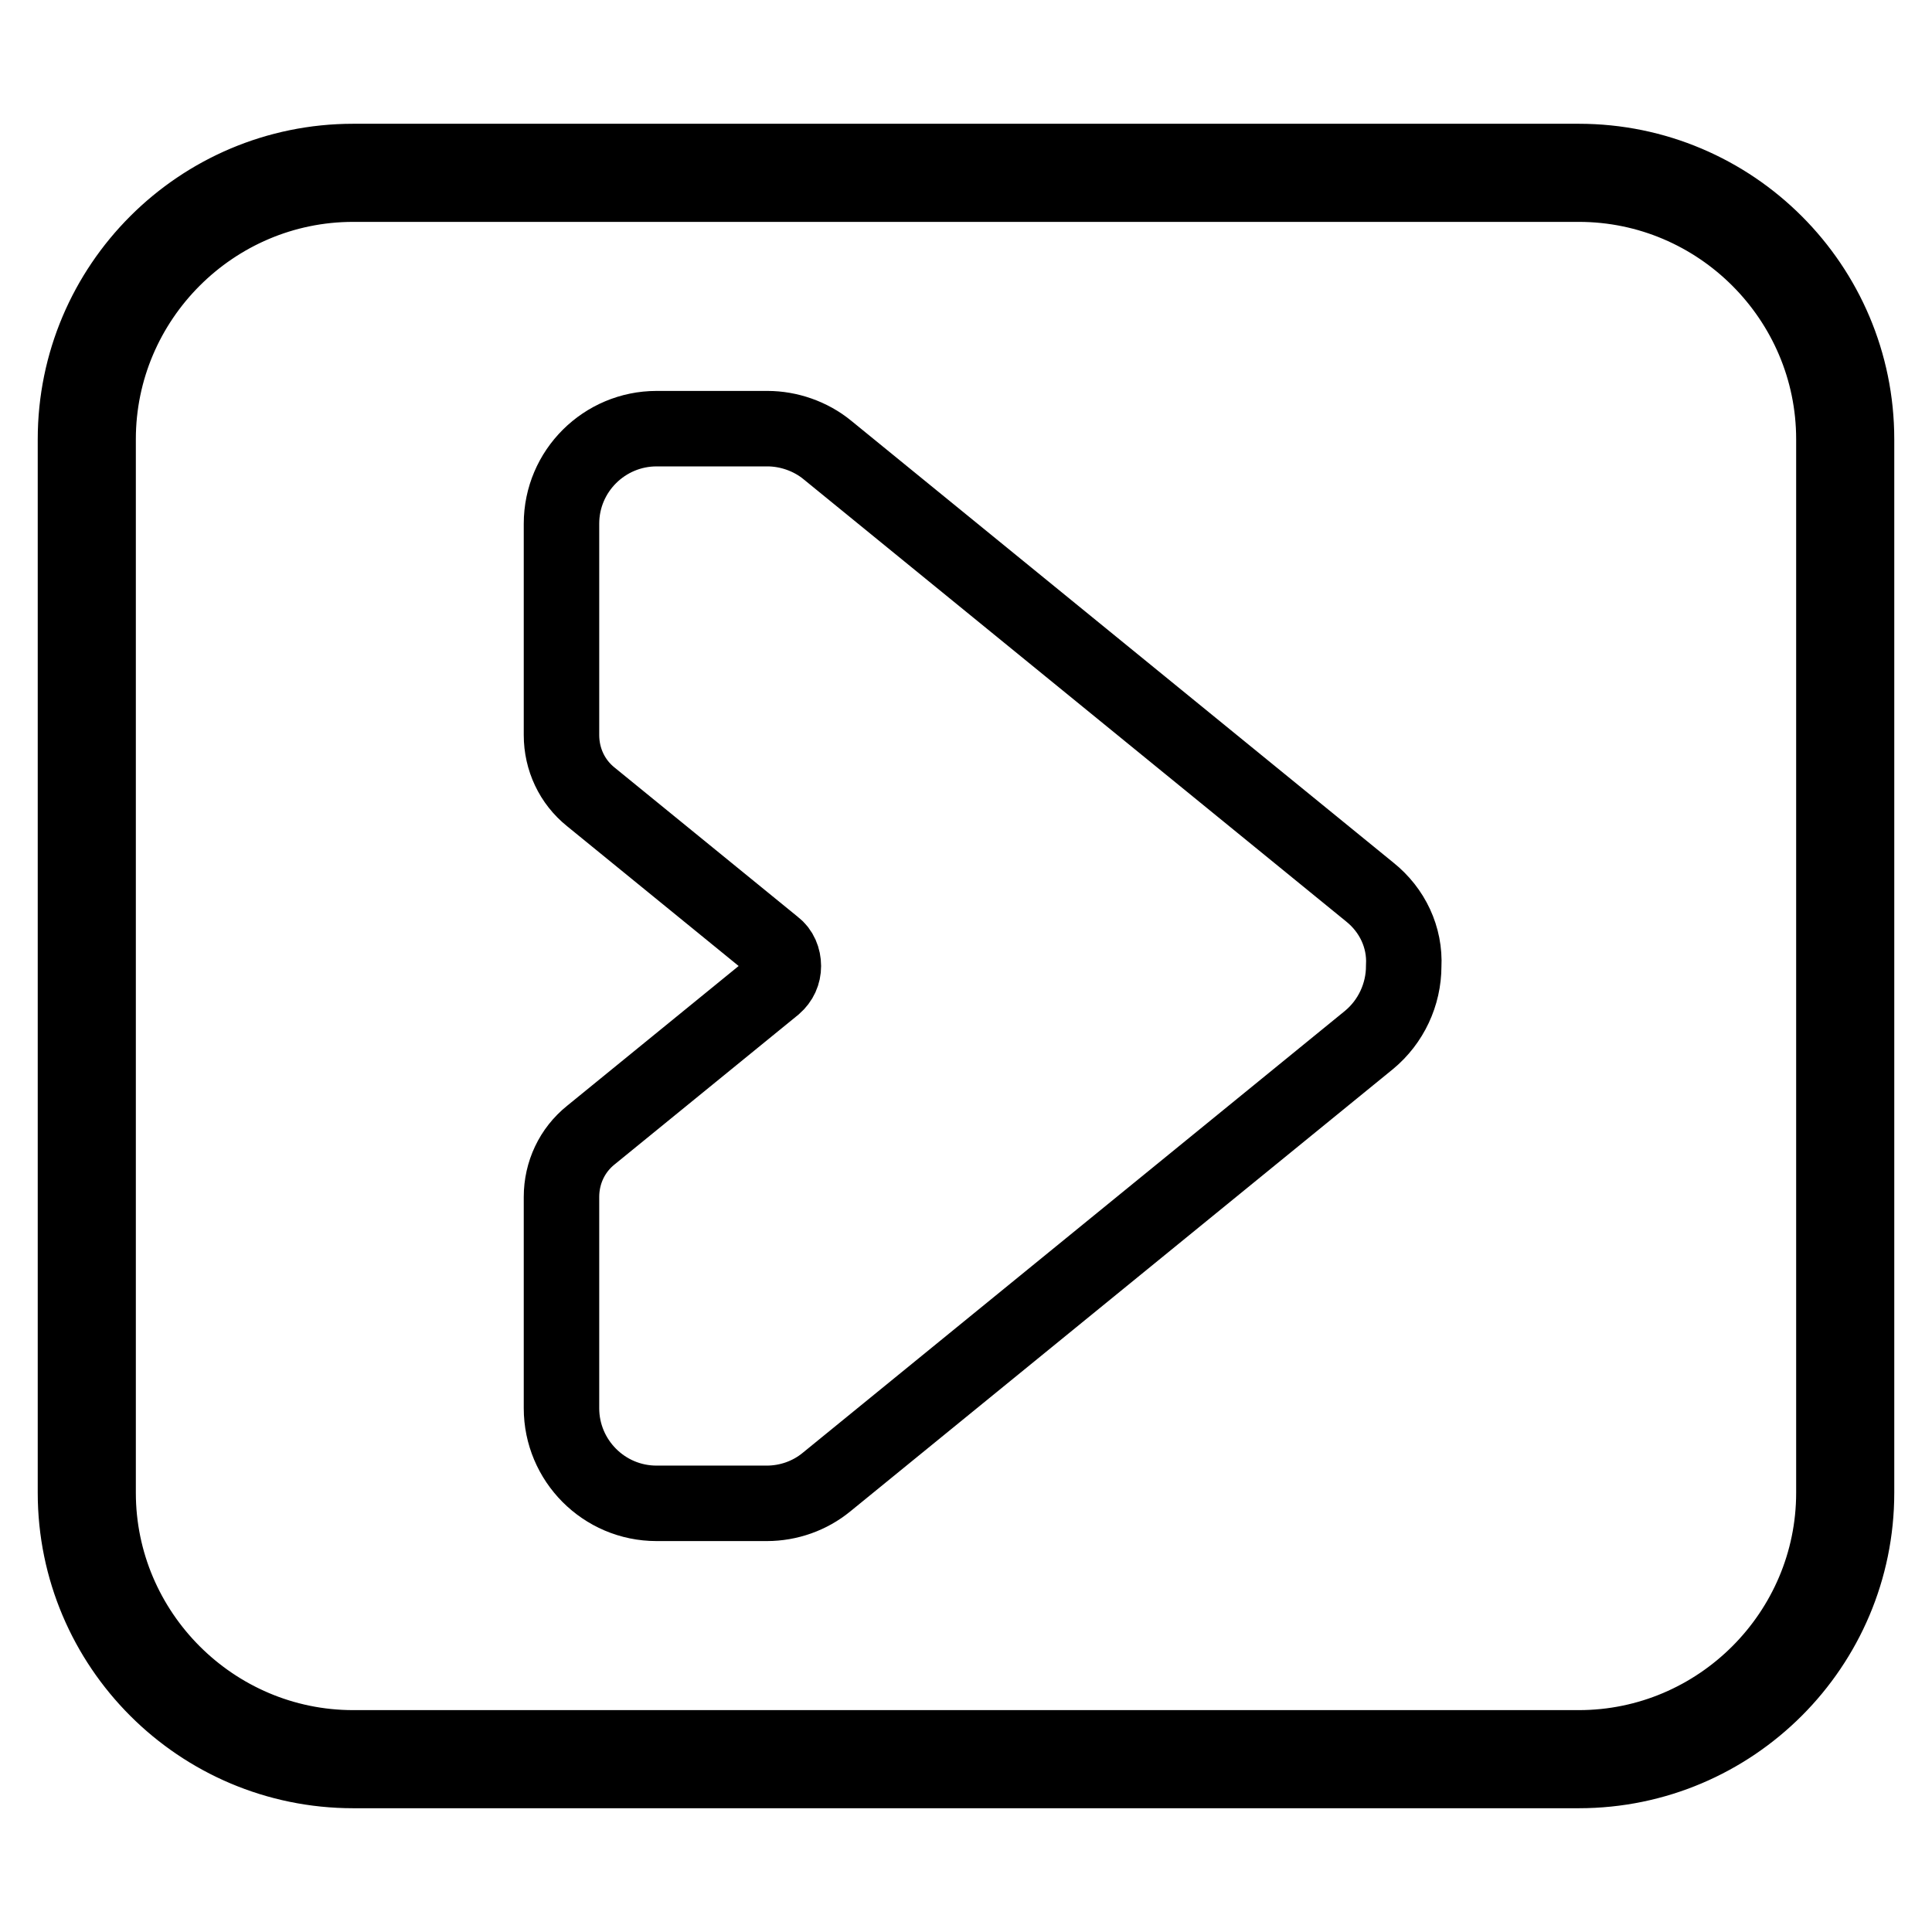
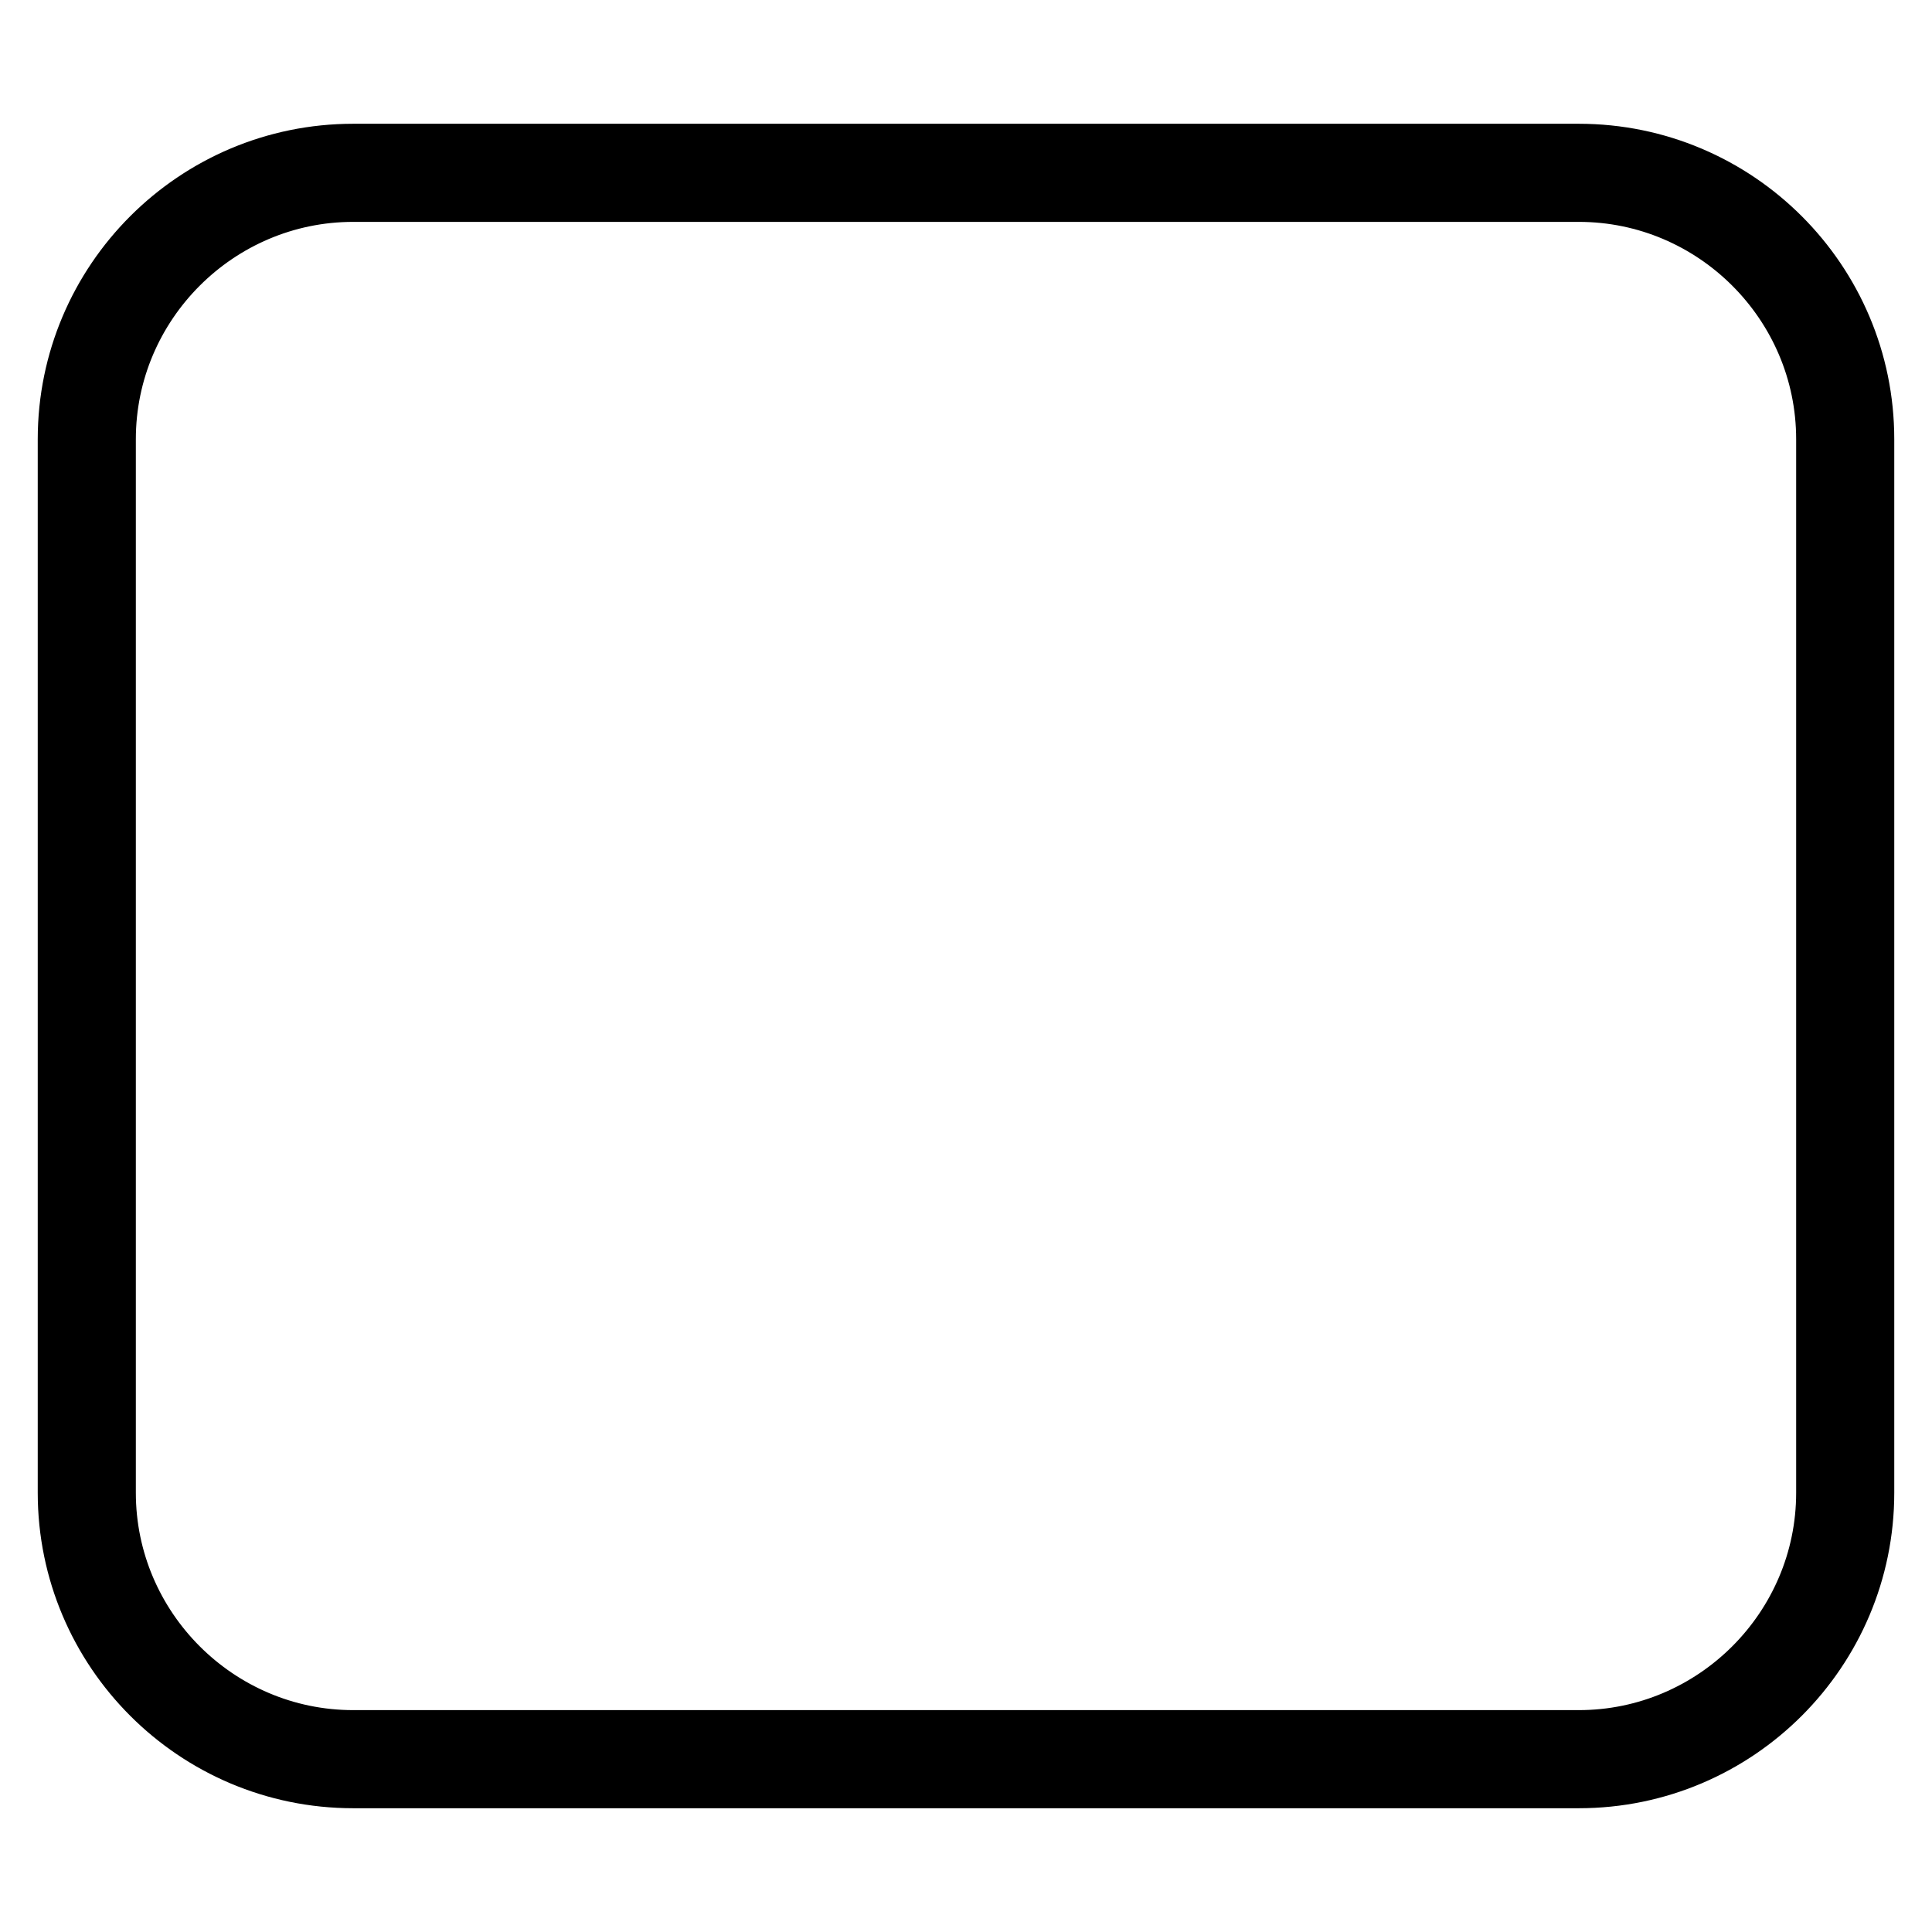
<svg xmlns="http://www.w3.org/2000/svg" version="1.1" x="0px" y="0px" viewBox="0 0 256 256" enable-background="new 0 0 256 256" xml:space="preserve">
  <g>
-     <path stroke-width="10" fill-opacity="0" stroke="#000000" d="M181.5,118.2l-71.9-58.6c-2.2-1.8-5.1-2.8-7.9-2.8H87c-6.9,0-12.6,5.6-12.6,12.6v28c0,3.2,1.4,6.2,3.9,8.2 l24.3,19.8c0.8,0.6,1.2,1.6,1.2,2.6s-0.4,1.9-1.2,2.6l-24.3,19.8c-2.5,2-3.9,5-3.9,8.2v28c0,6.9,5.6,12.6,12.6,12.6h14.6 c2.9,0,5.7-1,7.9-2.8l71.9-58.6c2.9-2.4,4.6-6,4.6-9.8C186.2,124.2,184.5,120.6,181.5,118.2z" />
    <path stroke-width="10" fill-opacity="0" stroke="#000000" d="M209.2,21.4H46.8C26.5,21.4,10,37.9,10,58.2v139.6c0,20.3,16.5,36.8,36.8,36.8h162.4 c20.3,0,36.8-16.5,36.8-36.8V58.2C246,37.9,229.5,21.4,209.2,21.4z M243,197.8c0,18.6-15.2,33.8-33.8,33.8H46.8 c-18.6,0-33.8-15.2-33.8-33.8V58.2c0-18.6,15.2-33.8,33.8-33.8h162.4c18.6,0,33.8,15.2,33.8,33.8V197.8L243,197.8z" />
  </g>
</svg>